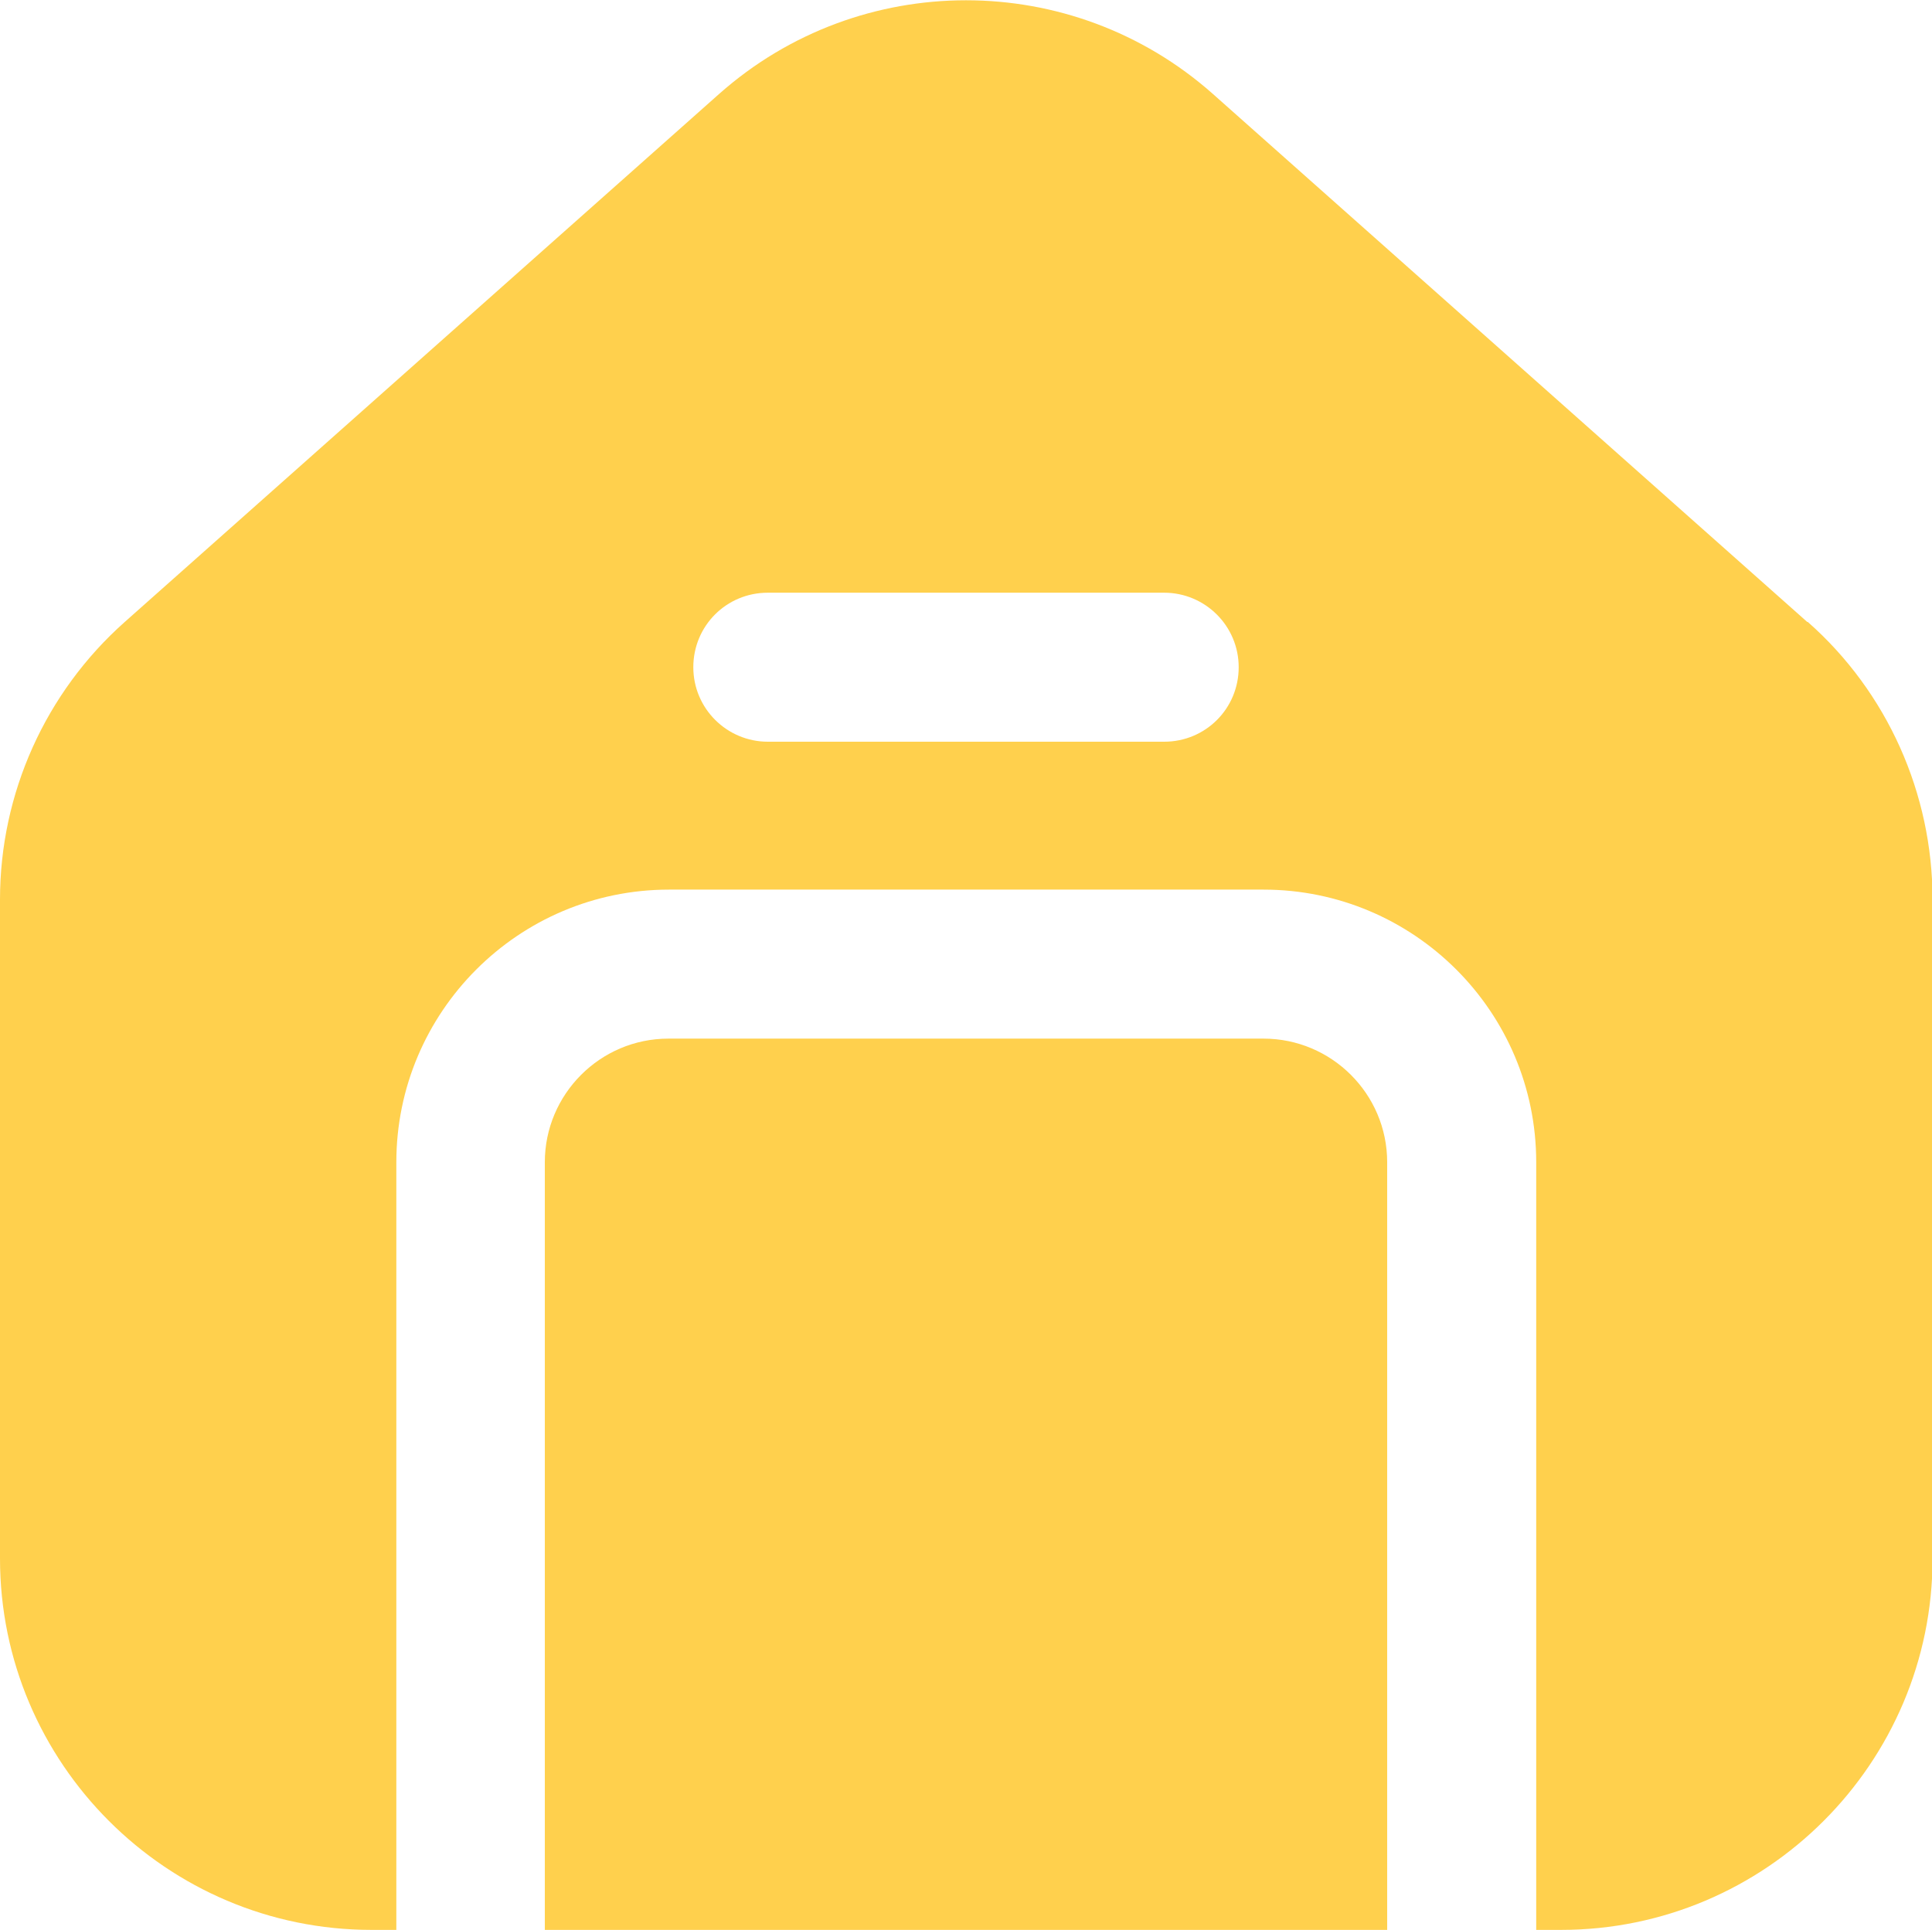
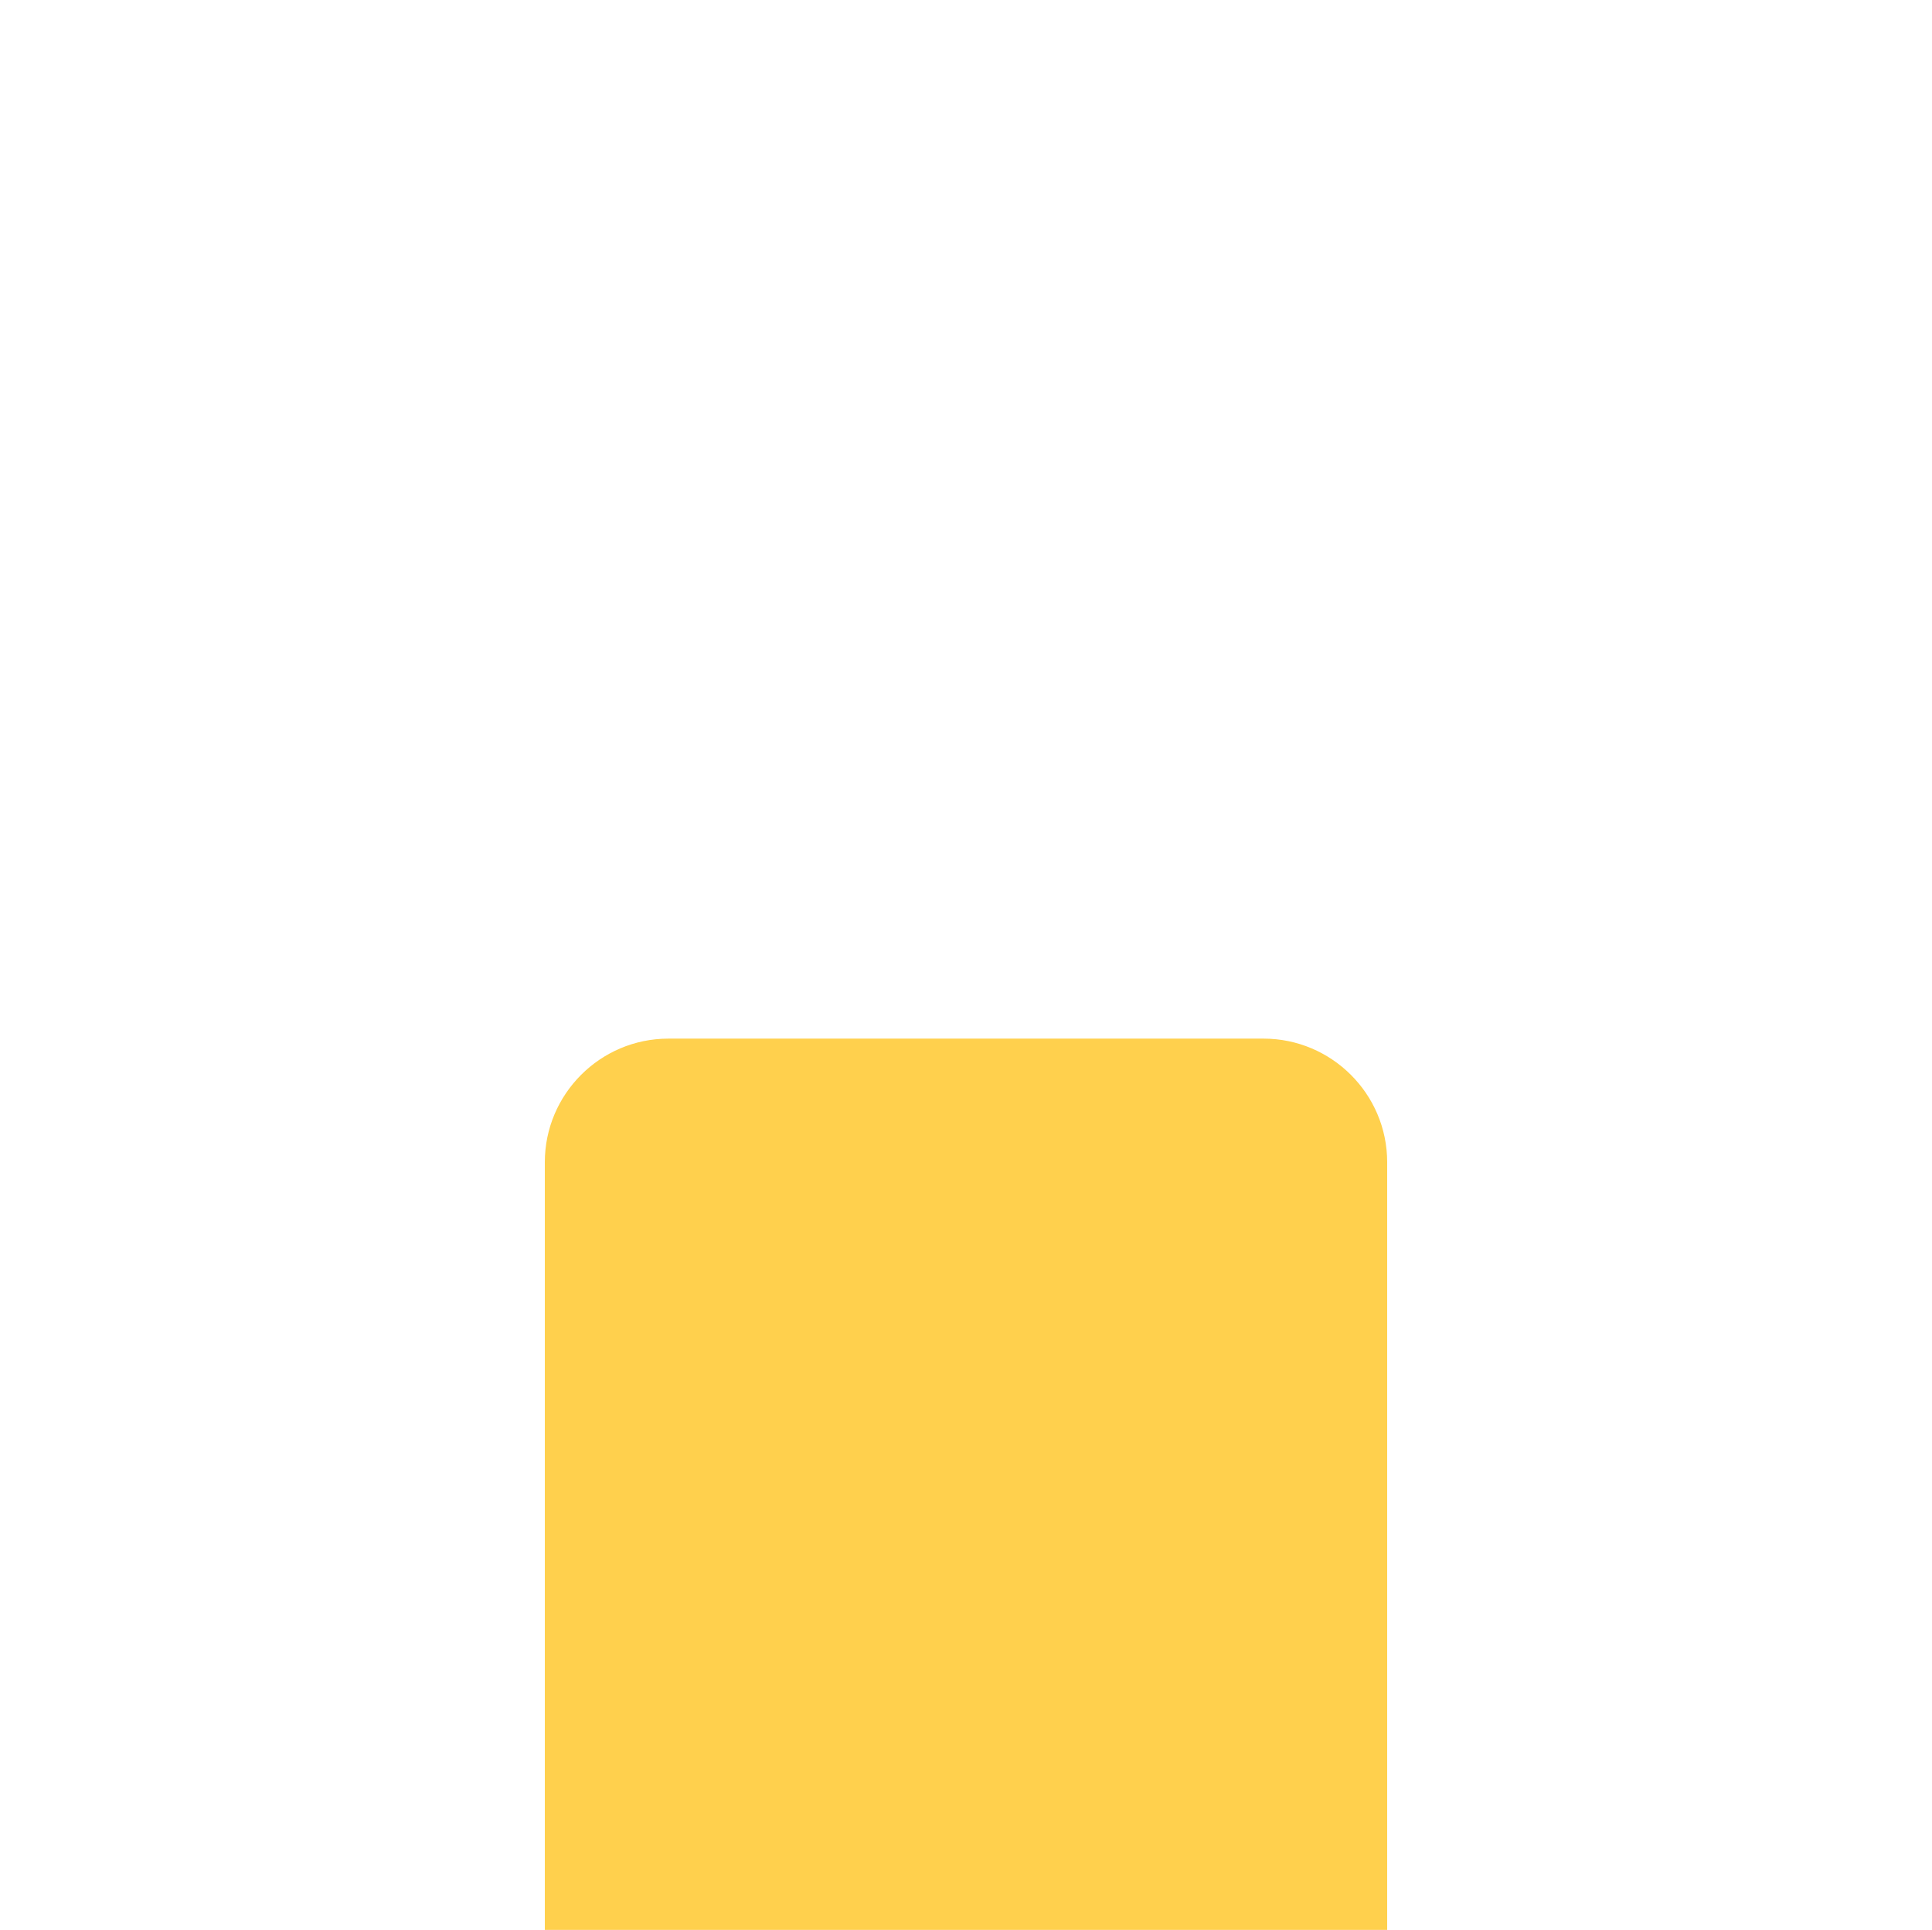
<svg xmlns="http://www.w3.org/2000/svg" id="Layer_2" data-name="Layer 2" viewBox="0 0 35 34.97">
  <defs>
    <style>
      .cls-1 {
        fill: #ffd04d;
        stroke-width: 0px;
      }
    </style>
  </defs>
  <g id="Layer_1-2" data-name="Layer 1">
    <g>
      <path class="cls-1" d="M22.88,18.82h-10.77c-1.24,0-2.24,1.01-2.24,2.24v13.91h15.26v-13.91c0-1.24-1.01-2.24-2.24-2.24Z" />
-       <path class="cls-1" d="M32.74,11.27L21.97,1.7c-2.55-2.26-6.39-2.26-8.94,0L2.26,11.27c-1.44,1.28-2.26,3.11-2.26,5.03v11.94c0,3.71,3.02,6.73,6.73,6.73h.45v-13.91c0-2.72,2.21-4.94,4.94-4.94h10.77c2.72,0,4.94,2.21,4.94,4.94v13.91h.45c3.71,0,6.73-3.02,6.73-6.73v-11.94c0-1.92-.82-3.76-2.26-5.03ZM21.09,13.44h-7.18c-.74,0-1.35-.6-1.35-1.35s.6-1.35,1.35-1.35h7.18c.74,0,1.35.6,1.35,1.35s-.6,1.35-1.35,1.35Z" />
    </g>
  </g>
</svg>